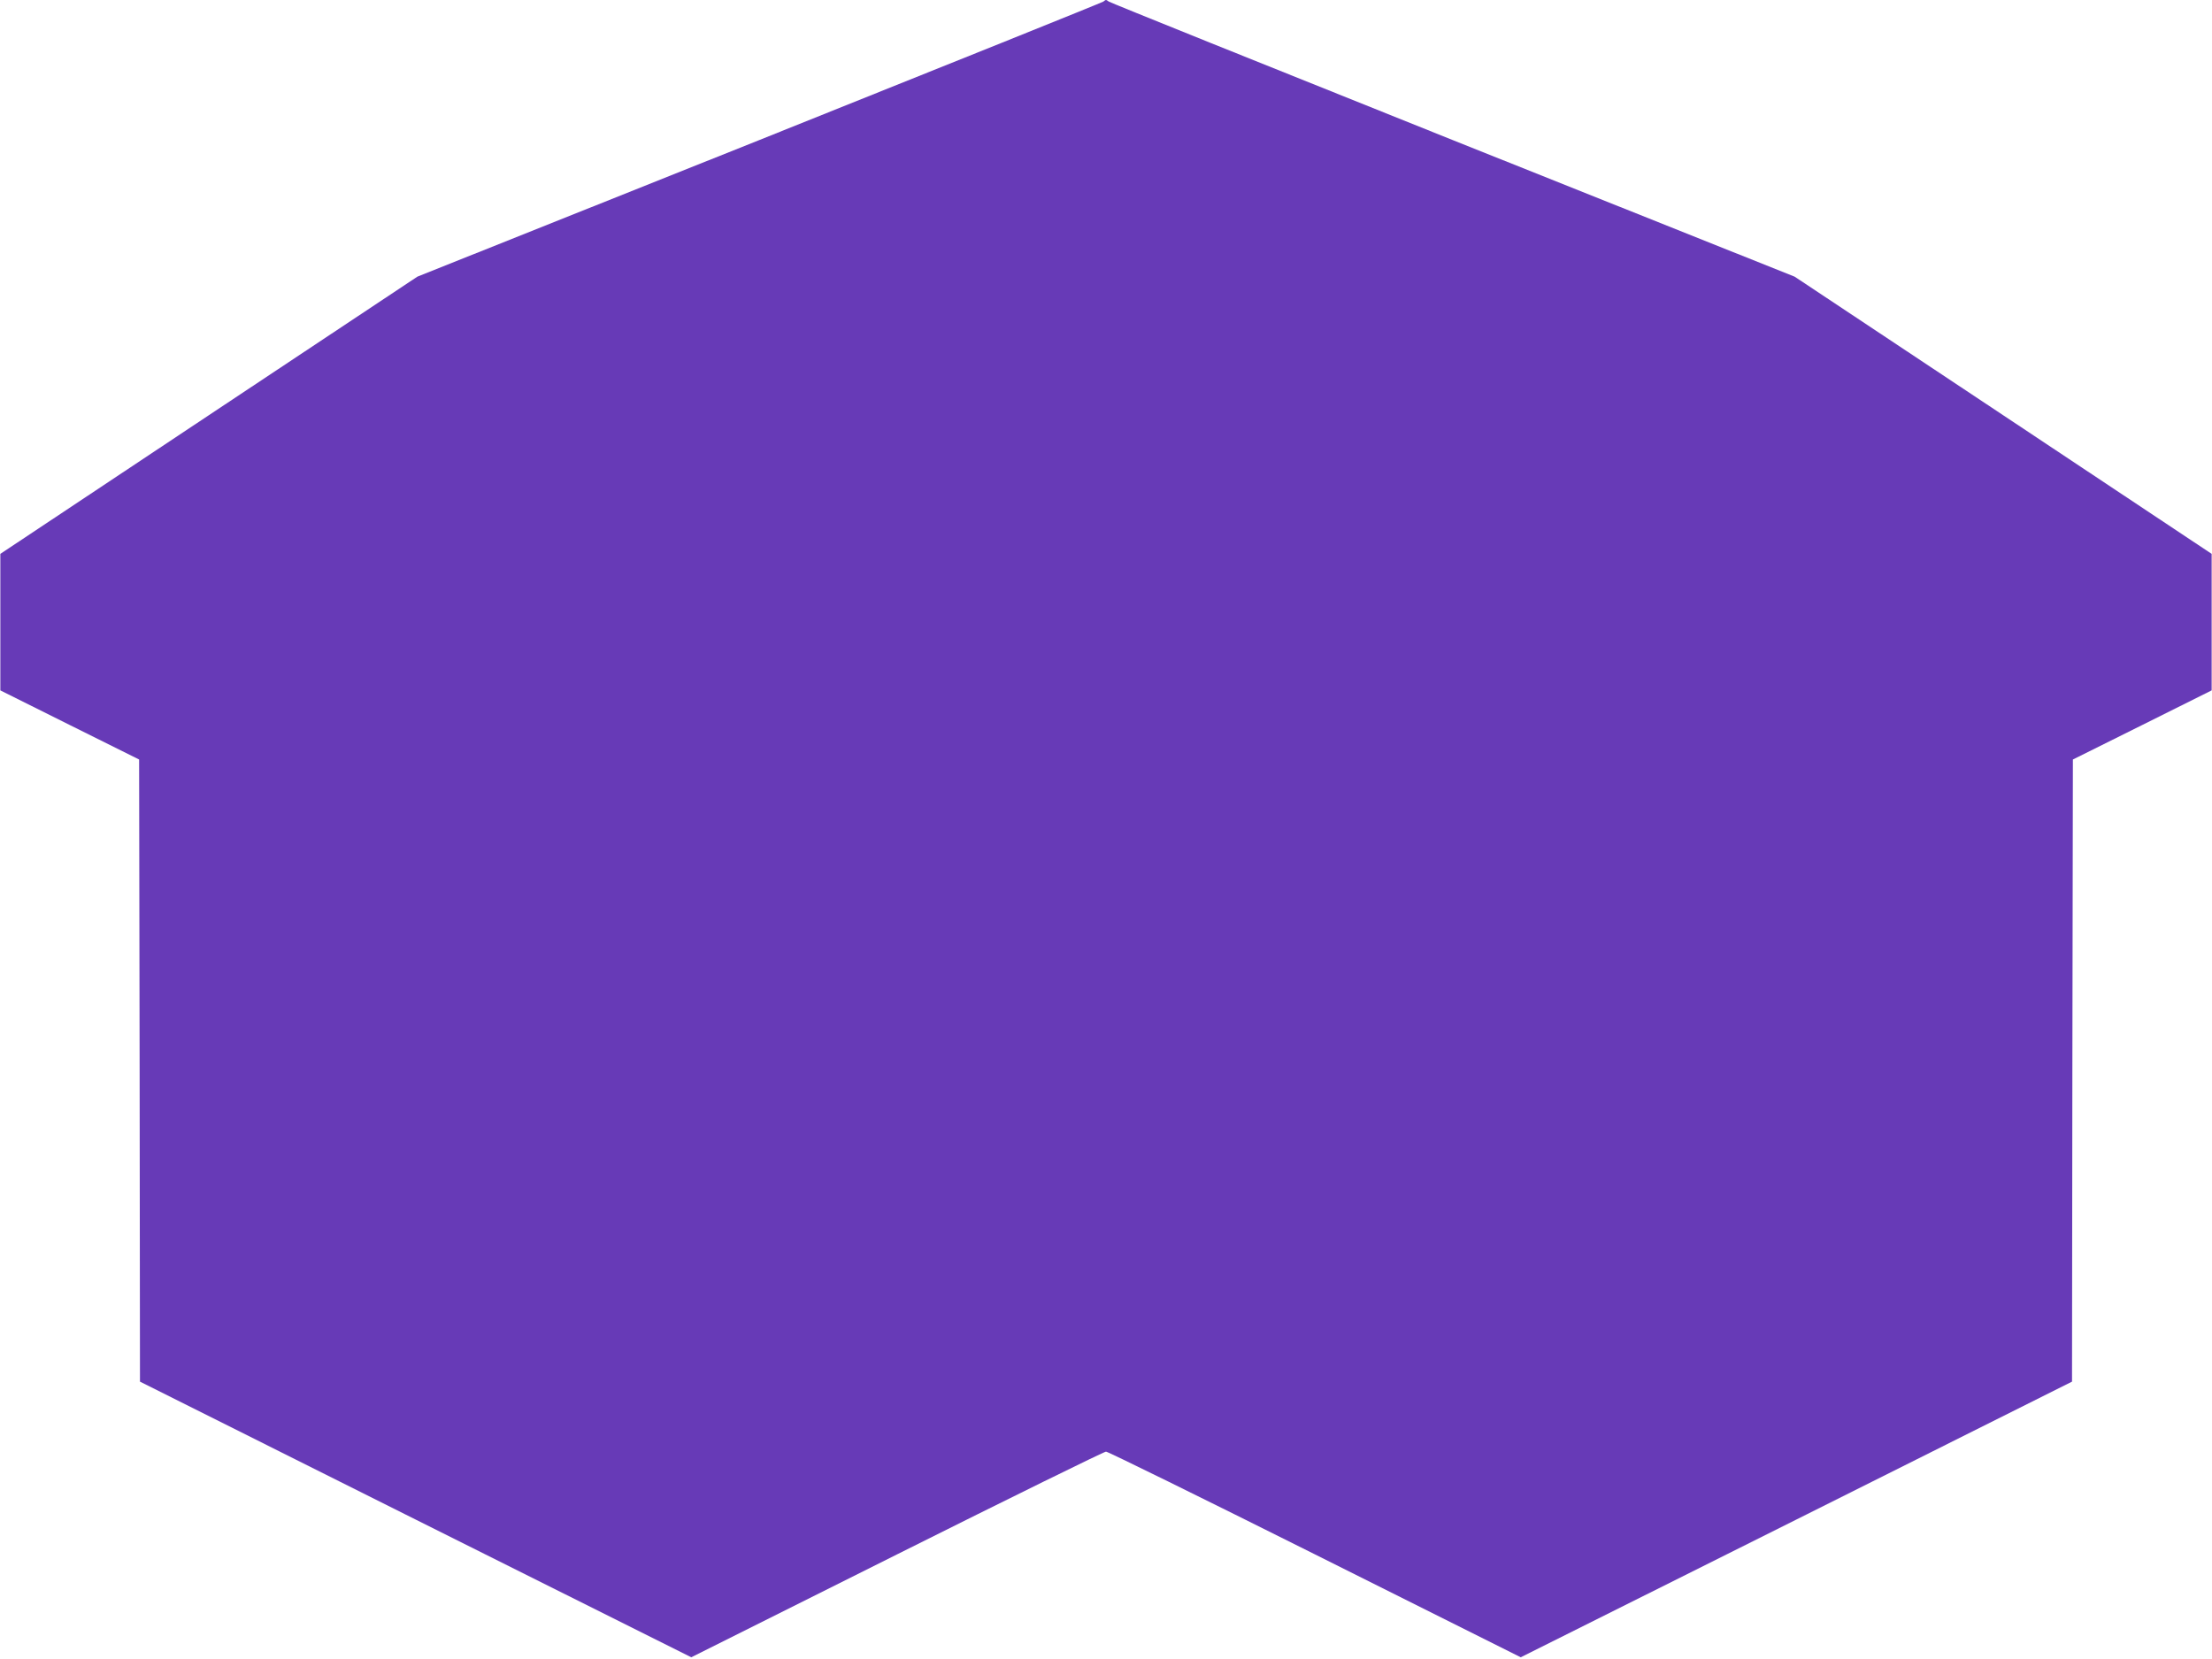
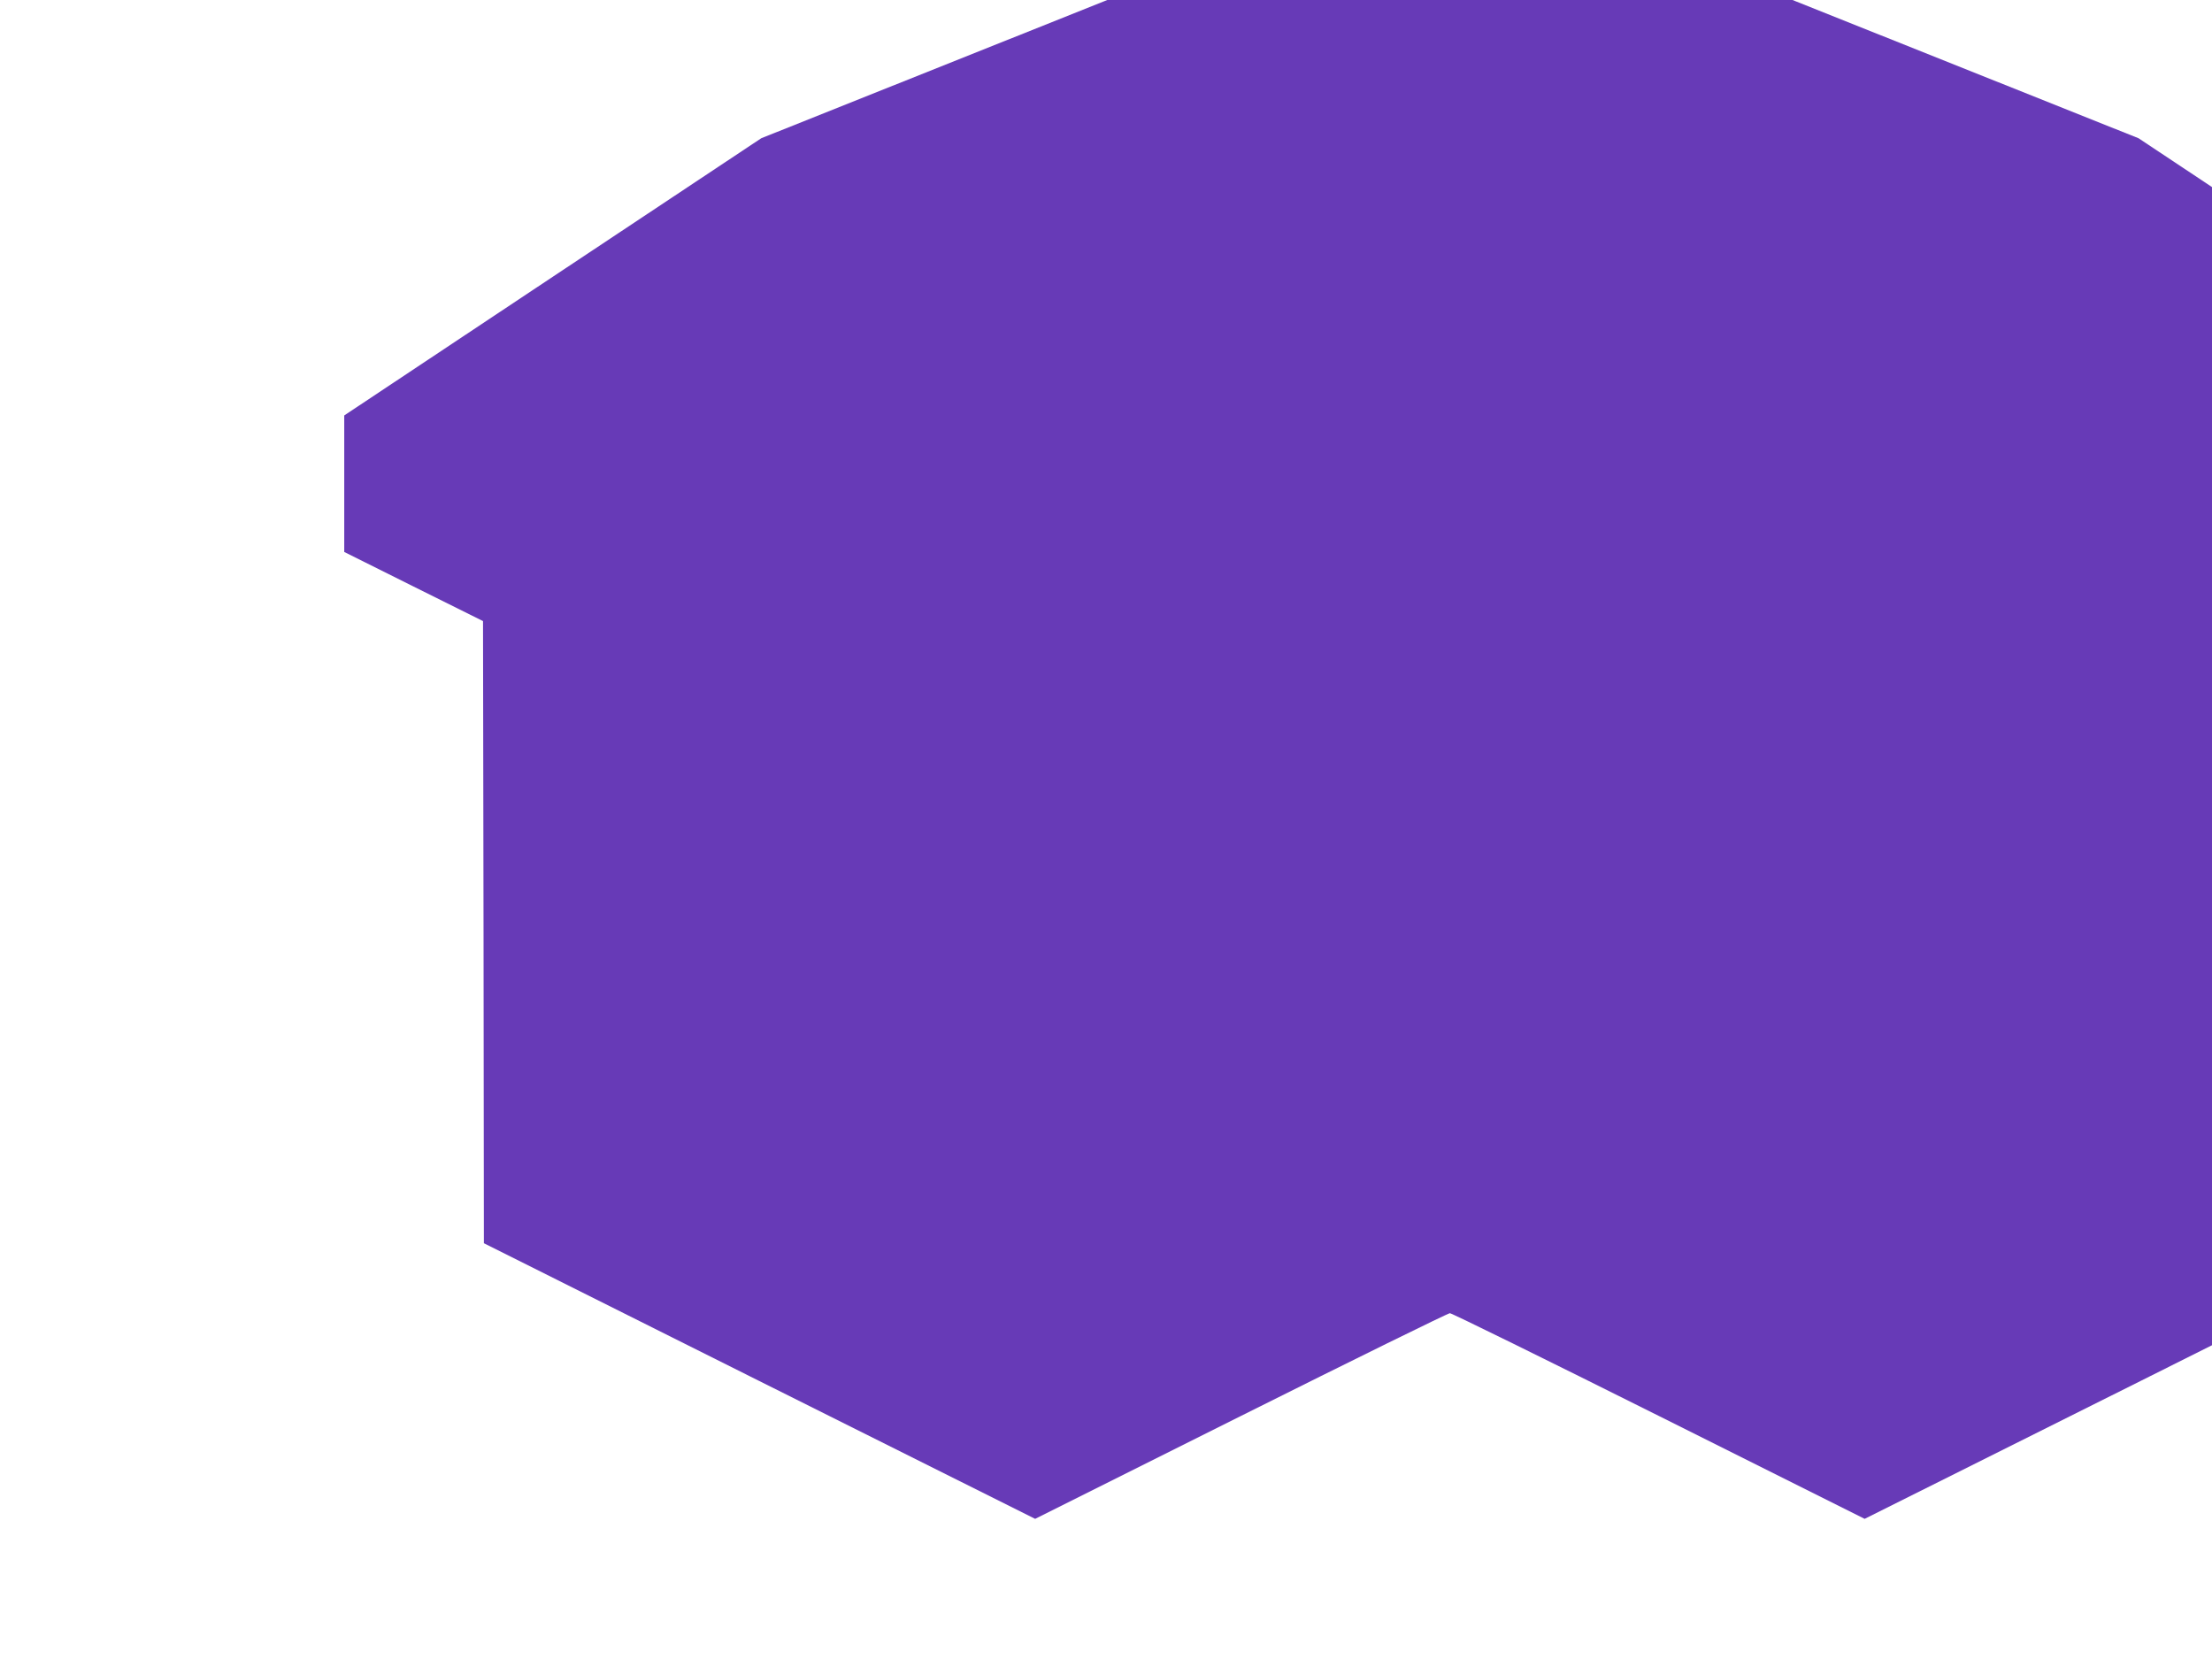
<svg xmlns="http://www.w3.org/2000/svg" version="1.0" width="1280pt" height="960pt" viewBox="0 0 1280 960" preserveAspectRatio="xMidYMid meet">
  <g transform="translate(0,960) scale(0.1,-0.1)" fill="#673ab7" stroke="none">
-     <path d="M6385 9591 c-6 -5 -901 -365 -1990 -801 l-1980 -791 -1207 -802 -1206 -802 0 -395 0 -395 401 -200 402 -200 3 -1800 2 -1800 1595 -798 1595 -797 1190 595 c654 327 1199 595 1210 595 11 0 556 -268 1210 -595 l1190 -595 1595 797 1595 798 2 1800 3 1800 402 200 401 200 0 395 0 395 -1206 802 -1207 802 -1980 791 c-1089 436 -1984 796 -1989 801 -6 5 -13 9 -16 9 -3 0 -10 -4 -15 -9z" />
+     <path d="M6385 9591 l-1980 -791 -1207 -802 -1206 -802 0 -395 0 -395 401 -200 402 -200 3 -1800 2 -1800 1595 -798 1595 -797 1190 595 c654 327 1199 595 1210 595 11 0 556 -268 1210 -595 l1190 -595 1595 797 1595 798 2 1800 3 1800 402 200 401 200 0 395 0 395 -1206 802 -1207 802 -1980 791 c-1089 436 -1984 796 -1989 801 -6 5 -13 9 -16 9 -3 0 -10 -4 -15 -9z" />
  </g>
</svg>